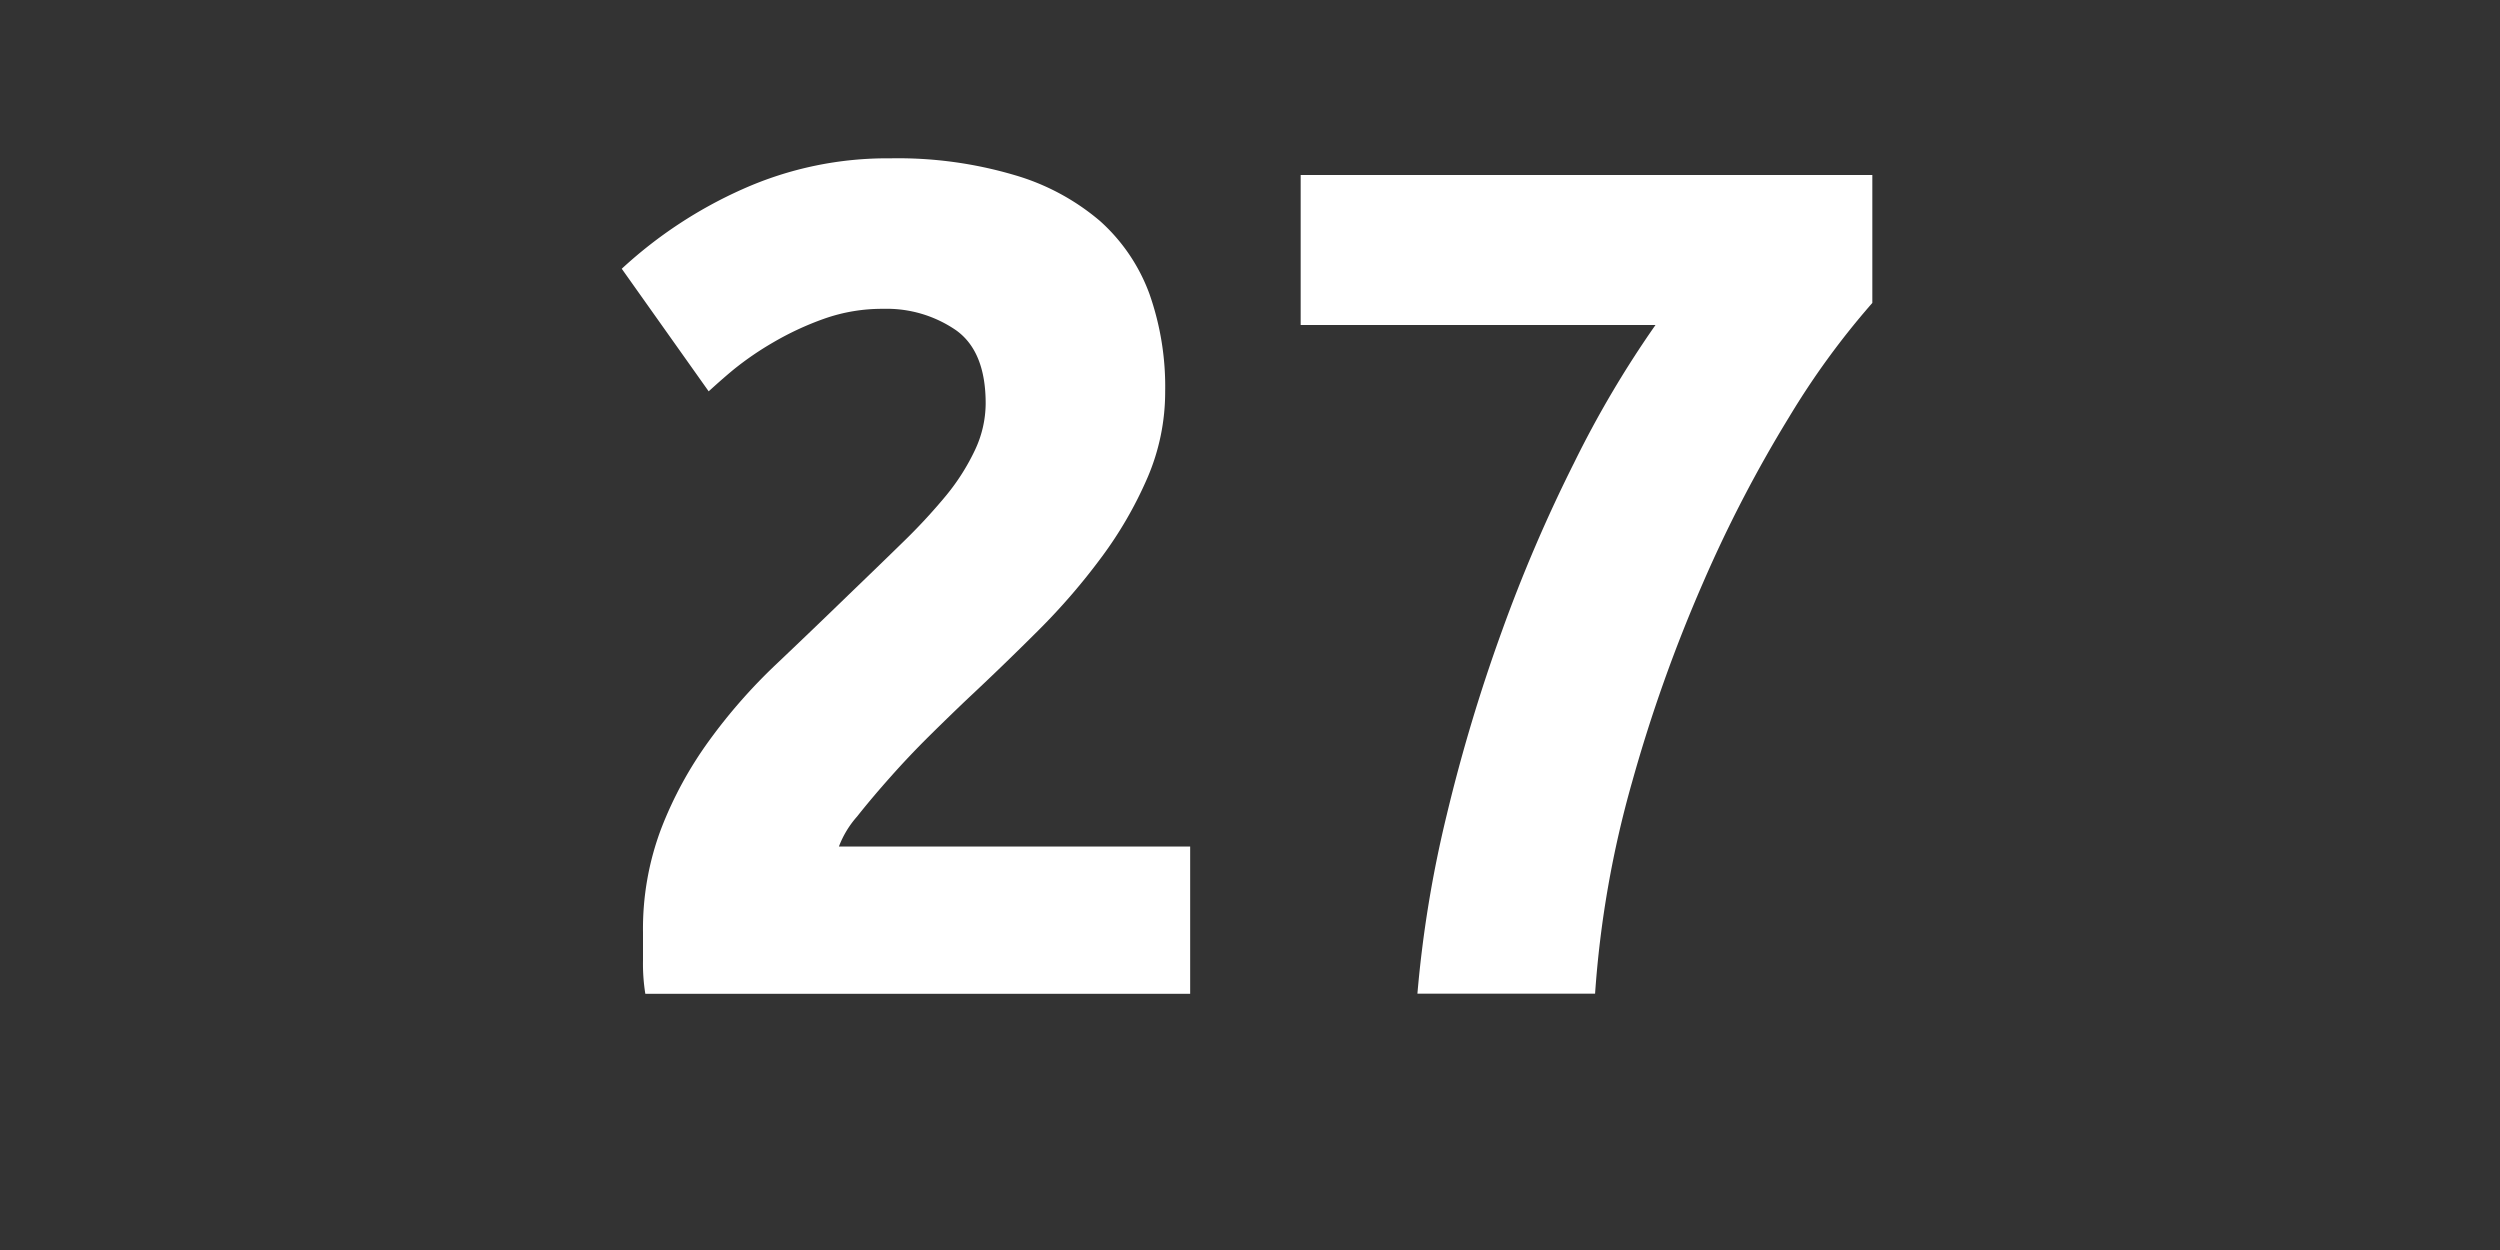
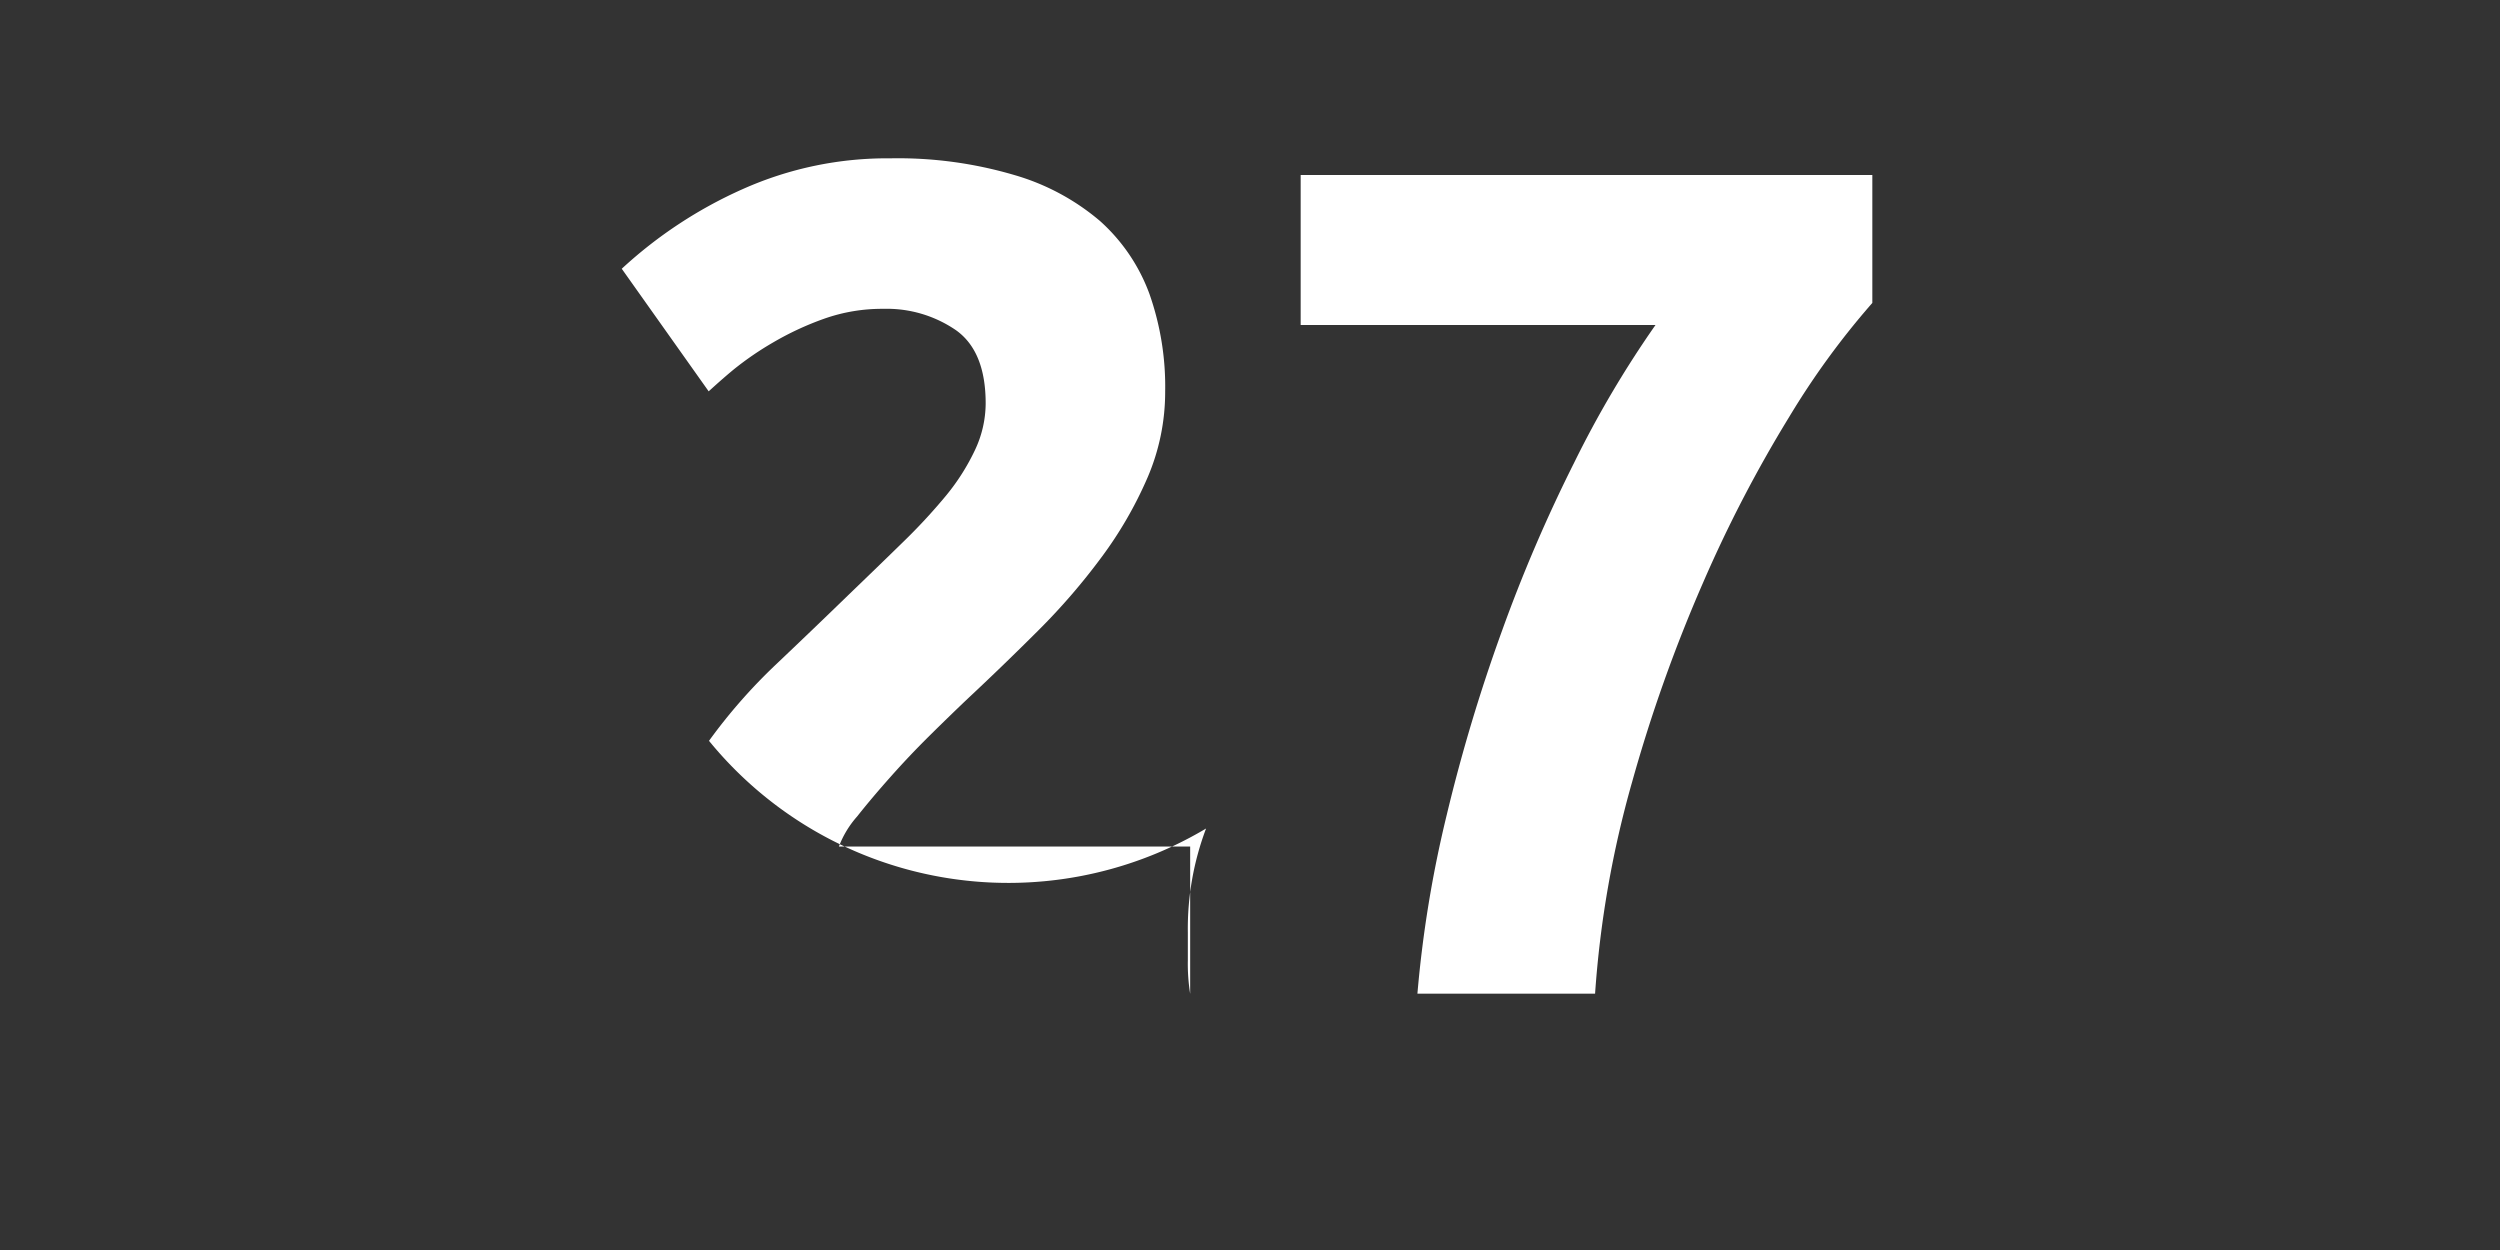
<svg xmlns="http://www.w3.org/2000/svg" viewBox="0 0 300 150">
  <rect x="0" y="0" width="300" height="150" fill="#333333" stroke="none" />
  <defs>
    <style>.a{fill:none;}.b{fill:#fff;}</style>
  </defs>
-   <rect class="a" width="300" height="150" />
-   <path class="b" d="M139.82,47a26,26,0,0,1-2.12,10.32,47.73,47.73,0,0,1-5.52,9.55,77.46,77.46,0,0,1-7.64,8.84q-4.25,4.24-8.35,8.07-2.11,2-4.59,4.45t-4.74,5q-2.27,2.55-4,4.74a11.68,11.68,0,0,0-2.19,3.61h42.15v17.68H77.44a22.74,22.74,0,0,1-.28-4v-3.4a34,34,0,0,1,2.19-12.44A46.37,46.37,0,0,1,85.08,88.9a65.58,65.58,0,0,1,8-9.13q4.46-4.23,8.84-8.48,3.39-3.26,6.36-6.16a69.8,69.8,0,0,0,5.24-5.65A26.19,26.19,0,0,0,117,54a13.21,13.21,0,0,0,1.28-5.59q0-6.23-3.54-8.77A14.67,14.67,0,0,0,106,37.06a20.82,20.82,0,0,0-7.14,1.2,35.88,35.88,0,0,0-6.08,2.83,37.38,37.38,0,0,0-4.74,3.25c-1.32,1.09-2.31,2-3,2.62L74.61,32.25a53.29,53.29,0,0,1,14.5-9.55A42.46,42.46,0,0,1,106.86,19a49.27,49.27,0,0,1,14.85,2A27.73,27.73,0,0,1,132,26.52a21.79,21.79,0,0,1,5.94,8.77A33.53,33.53,0,0,1,139.82,47Z" />
+   <path class="b" d="M139.82,47a26,26,0,0,1-2.12,10.32,47.73,47.73,0,0,1-5.52,9.55,77.46,77.46,0,0,1-7.64,8.84q-4.25,4.24-8.35,8.07-2.11,2-4.59,4.45t-4.74,5q-2.27,2.55-4,4.74a11.68,11.68,0,0,0-2.19,3.61h42.15v17.68a22.74,22.74,0,0,1-.28-4v-3.4a34,34,0,0,1,2.19-12.44A46.37,46.37,0,0,1,85.08,88.9a65.58,65.58,0,0,1,8-9.13q4.46-4.23,8.84-8.48,3.39-3.26,6.36-6.16a69.8,69.8,0,0,0,5.24-5.65A26.19,26.19,0,0,0,117,54a13.21,13.21,0,0,0,1.28-5.59q0-6.23-3.54-8.77A14.67,14.67,0,0,0,106,37.06a20.82,20.82,0,0,0-7.14,1.2,35.88,35.88,0,0,0-6.08,2.83,37.38,37.38,0,0,0-4.74,3.25c-1.32,1.09-2.31,2-3,2.62L74.61,32.25a53.29,53.29,0,0,1,14.5-9.55A42.46,42.46,0,0,1,106.86,19a49.27,49.27,0,0,1,14.85,2A27.73,27.73,0,0,1,132,26.52a21.79,21.79,0,0,1,5.94,8.77A33.53,33.53,0,0,1,139.82,47Z" />
  <path class="b" d="M170.09,119.24a141.22,141.22,0,0,1,3.53-21.5,204.23,204.23,0,0,1,6.58-21.93,183.66,183.66,0,0,1,8.7-20.29A124.84,124.84,0,0,1,198.66,39H156.08v-18h68.6V36.35a95.21,95.21,0,0,0-10,13.72,158.84,158.84,0,0,0-10.32,19.87,182.21,182.21,0,0,0-8.49,23.84,123.76,123.76,0,0,0-4.46,25.46Z" />
</svg>